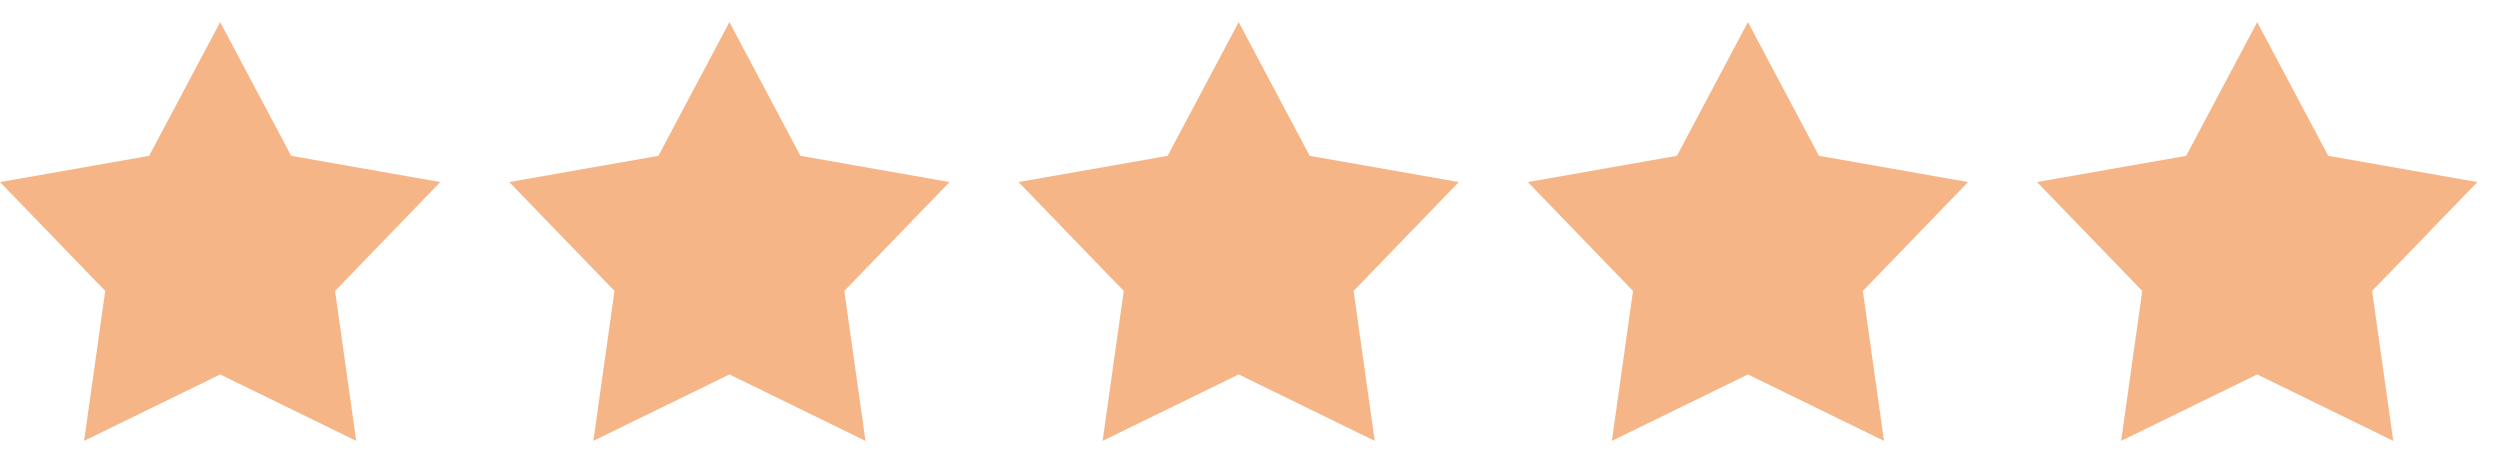
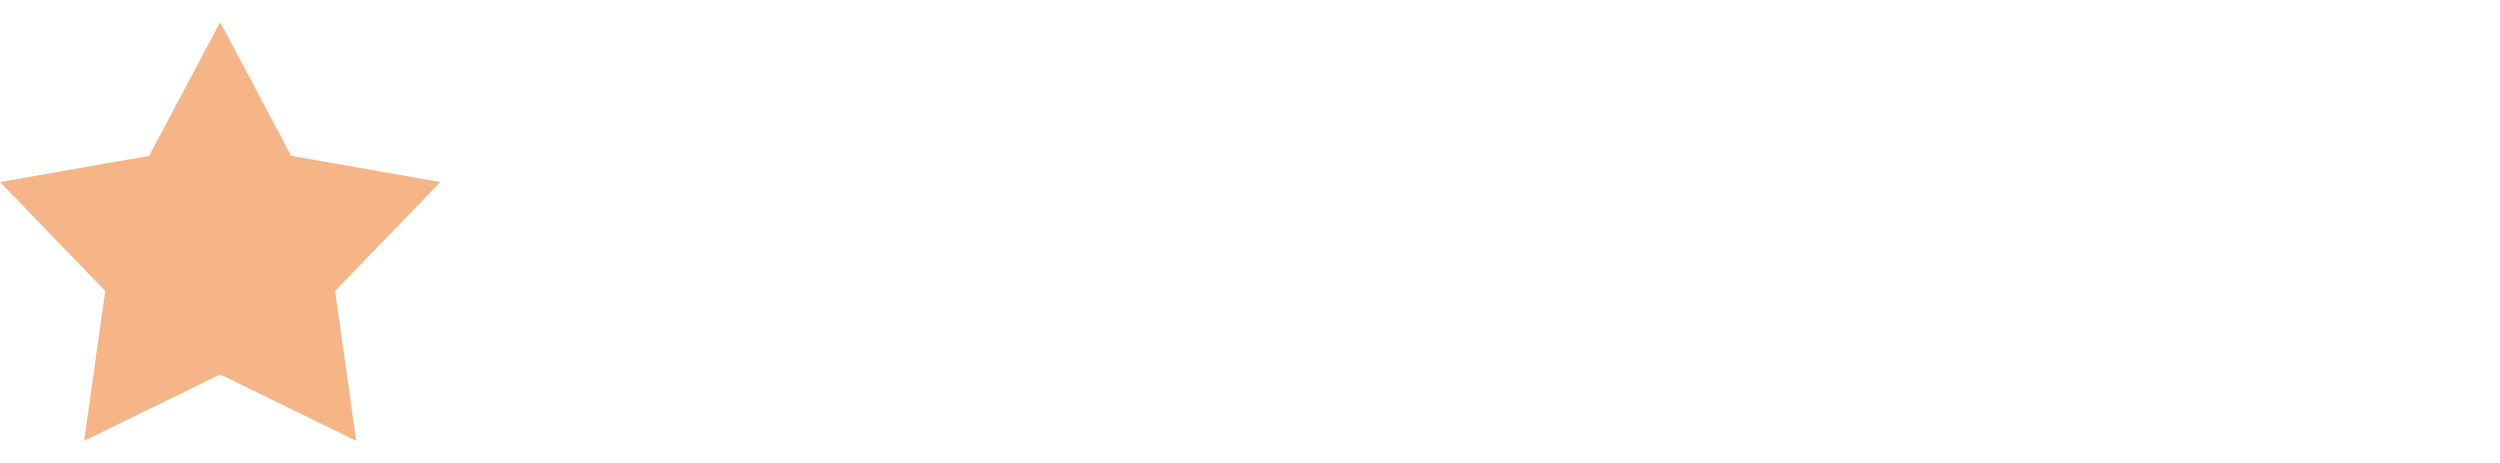
<svg xmlns="http://www.w3.org/2000/svg" width="108" height="20" viewBox="0 0 108 20" fill="none">
  <path d="M9.511 0.955L12.579 6.732L19.021 7.865L14.475 12.568L15.388 19.045L9.511 16.175L3.633 19.045L4.546 12.568L0 7.865L6.442 6.732L9.511 0.955Z" fill="#F6B586" />
-   <path d="M31.511 0.955L34.579 6.732L41.021 7.865L36.475 12.568L37.388 19.045L31.511 16.175L25.633 19.045L26.546 12.568L22 7.865L28.442 6.732L31.511 0.955Z" fill="#F6B586" />
-   <path d="M53.511 0.955L56.579 6.732L63.021 7.865L58.475 12.568L59.388 19.045L53.511 16.175L47.633 19.045L48.546 12.568L44 7.865L50.442 6.732L53.511 0.955Z" fill="#F6B586" />
-   <path d="M75.511 0.955L78.579 6.732L85.021 7.865L80.475 12.568L81.388 19.045L75.511 16.175L69.633 19.045L70.546 12.568L66 7.865L72.442 6.732L75.511 0.955Z" fill="#F6B586" />
-   <path d="M97.511 0.955L100.579 6.732L107.021 7.865L102.475 12.568L103.388 19.045L97.511 16.175L91.633 19.045L92.546 12.568L88 7.865L94.442 6.732L97.511 0.955Z" fill="#F6B586" />
</svg>